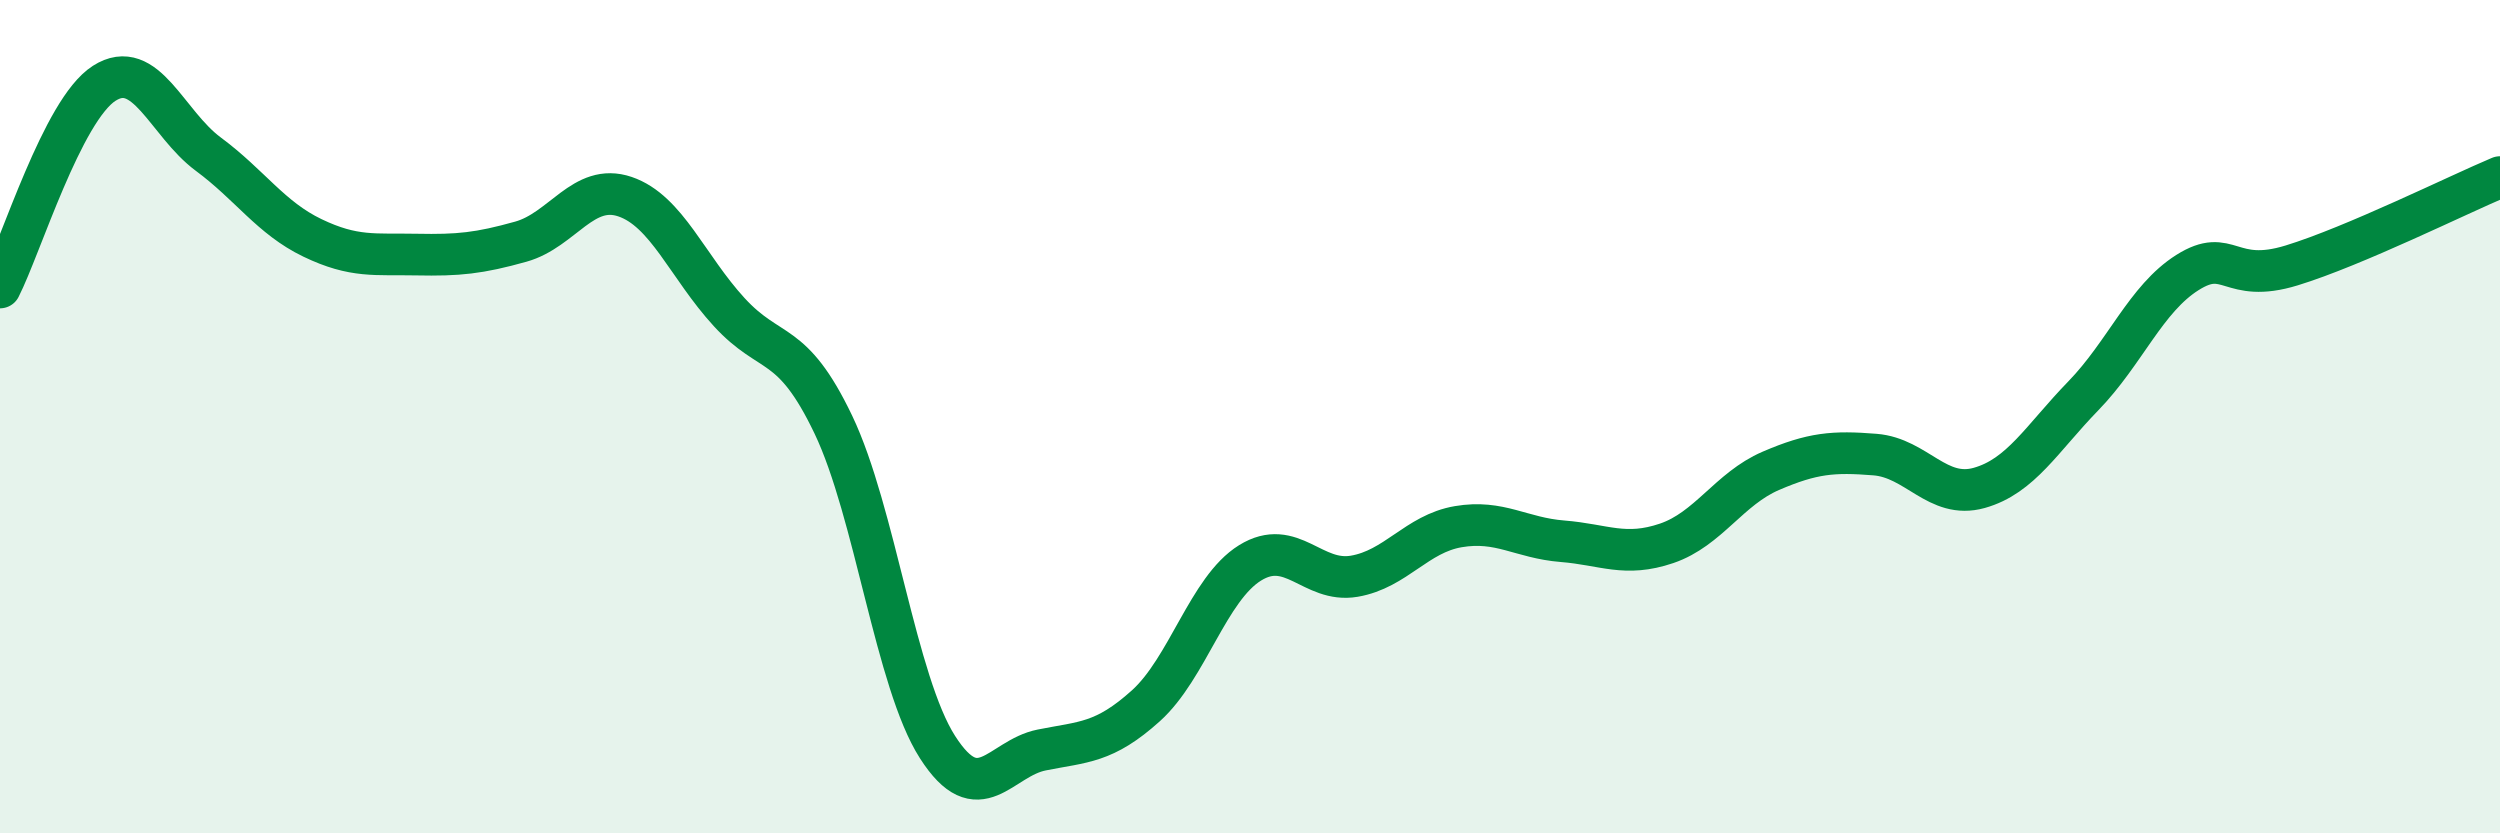
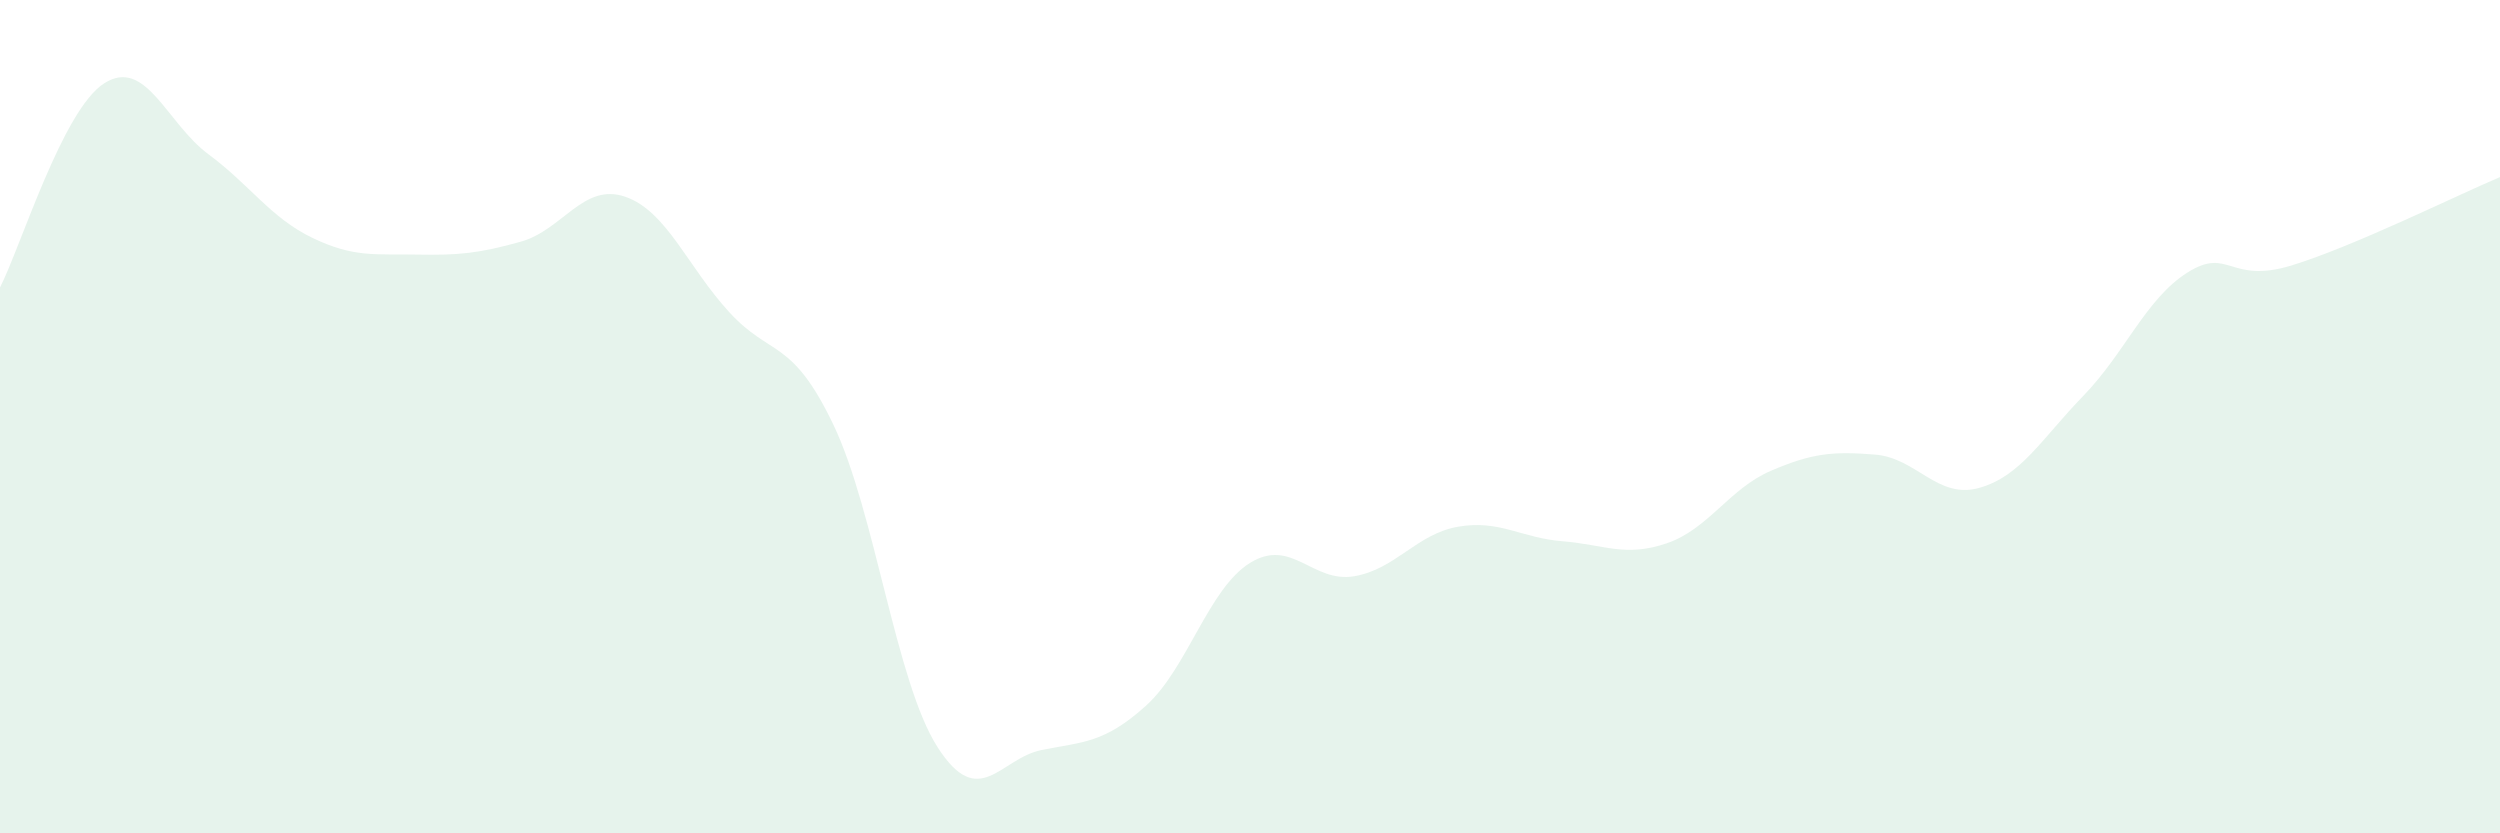
<svg xmlns="http://www.w3.org/2000/svg" width="60" height="20" viewBox="0 0 60 20">
  <path d="M 0,6.9 C 0.5,5.92 1.5,2.64 2.5,2 C 3.5,1.36 4,2.96 5,3.7 C 6,4.44 6.5,5.23 7.5,5.71 C 8.5,6.19 9,6.09 10,6.11 C 11,6.13 11.5,6.08 12.5,5.8 C 13.5,5.52 14,4.38 15,4.72 C 16,5.06 16.5,6.4 17.5,7.49 C 18.5,8.58 19,8.1 20,10.19 C 21,12.28 21.5,16.37 22.5,17.93 C 23.5,19.49 24,18.2 25,18 C 26,17.8 26.5,17.84 27.5,16.94 C 28.5,16.04 29,14.13 30,13.51 C 31,12.89 31.5,14 32.5,13.83 C 33.5,13.66 34,12.81 35,12.64 C 36,12.47 36.5,12.91 37.5,12.99 C 38.5,13.07 39,13.38 40,13.04 C 41,12.7 41.5,11.73 42.5,11.3 C 43.5,10.87 44,10.83 45,10.91 C 46,10.99 46.5,11.99 47.5,11.71 C 48.5,11.43 49,10.53 50,9.5 C 51,8.47 51.5,7.17 52.5,6.54 C 53.5,5.91 53.5,6.83 55,6.37 C 56.5,5.91 59,4.67 60,4.25L60 20L0 20Z" fill="#008740" opacity="0.1" stroke-linecap="round" stroke-linejoin="round" />
-   <path d="M 0,6.9 C 0.5,5.92 1.5,2.64 2.5,2 C 3.5,1.36 4,2.96 5,3.7 C 6,4.44 6.5,5.23 7.5,5.71 C 8.5,6.19 9,6.09 10,6.11 C 11,6.13 11.5,6.08 12.5,5.8 C 13.5,5.52 14,4.38 15,4.72 C 16,5.06 16.5,6.4 17.5,7.49 C 18.5,8.58 19,8.1 20,10.19 C 21,12.28 21.5,16.37 22.5,17.93 C 23.5,19.49 24,18.2 25,18 C 26,17.8 26.5,17.84 27.5,16.94 C 28.5,16.04 29,14.13 30,13.51 C 31,12.89 31.5,14 32.5,13.83 C 33.5,13.66 34,12.81 35,12.64 C 36,12.47 36.5,12.91 37.5,12.99 C 38.5,13.07 39,13.38 40,13.04 C 41,12.7 41.5,11.73 42.5,11.3 C 43.5,10.87 44,10.83 45,10.91 C 46,10.99 46.5,11.99 47.5,11.71 C 48.5,11.43 49,10.53 50,9.5 C 51,8.47 51.5,7.17 52.5,6.54 C 53.5,5.91 53.5,6.83 55,6.37 C 56.5,5.91 59,4.67 60,4.25" stroke="#008740" stroke-width="1" fill="none" stroke-linecap="round" stroke-linejoin="round" />
</svg>